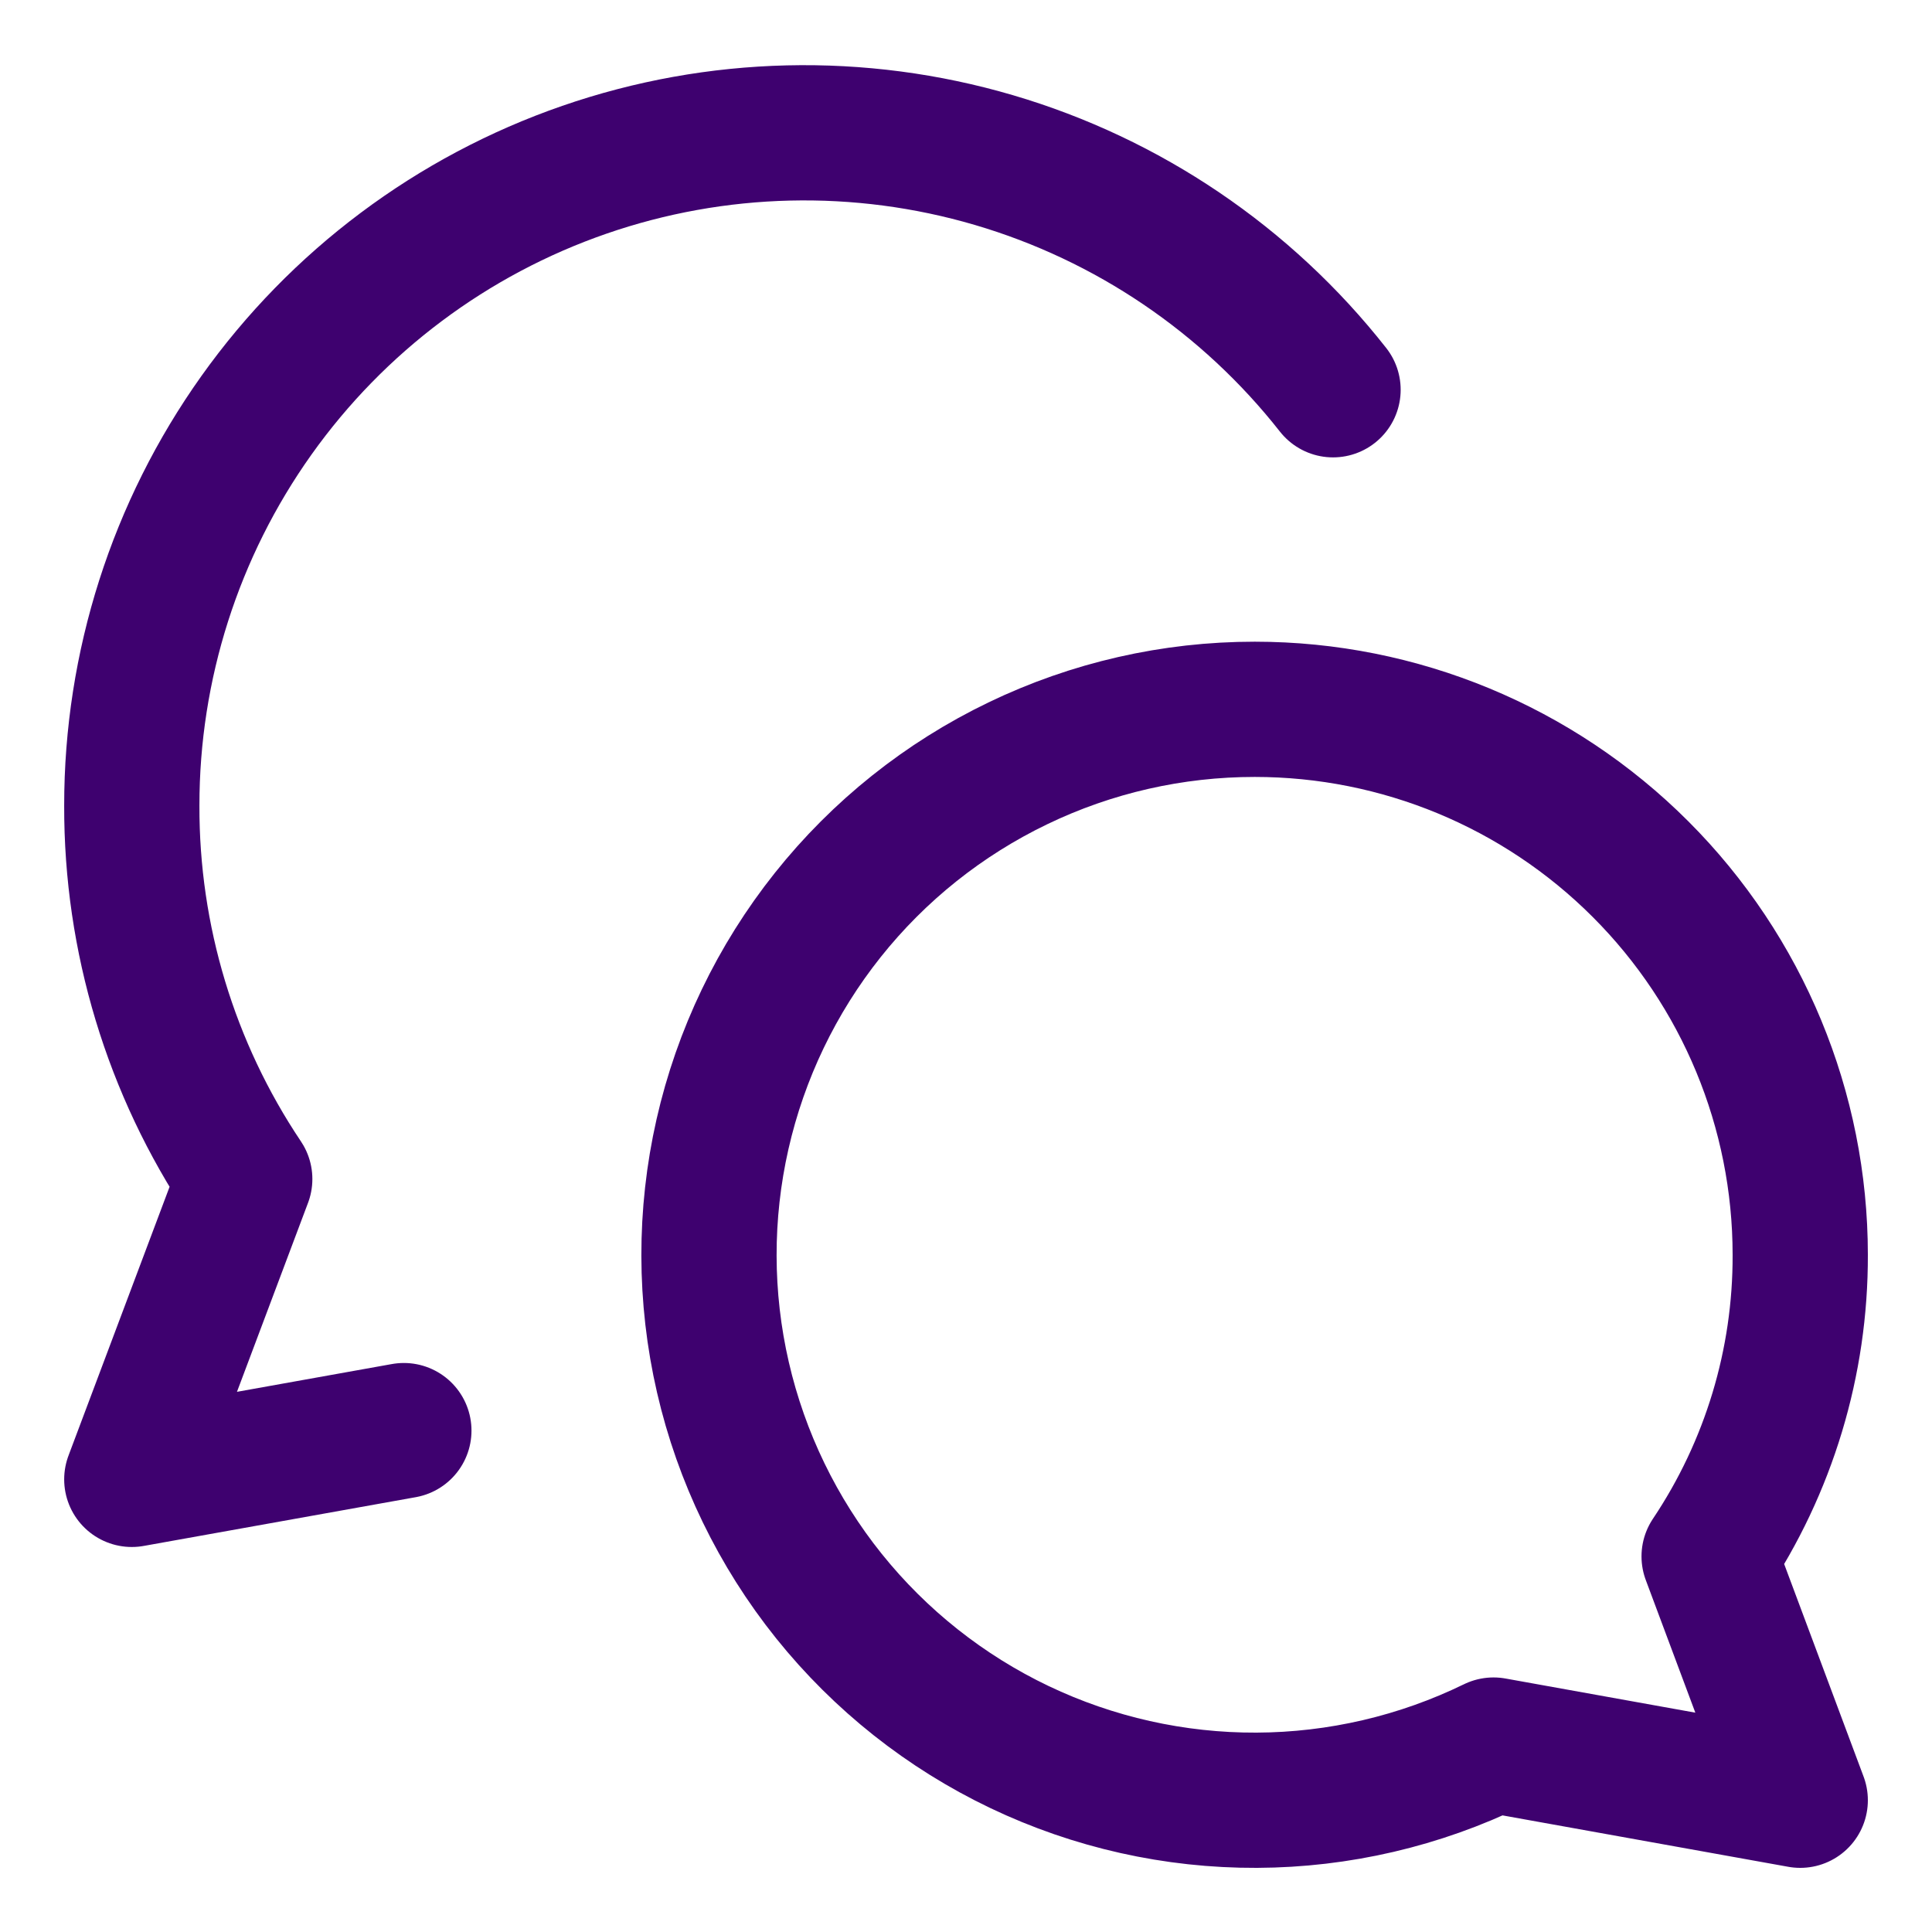
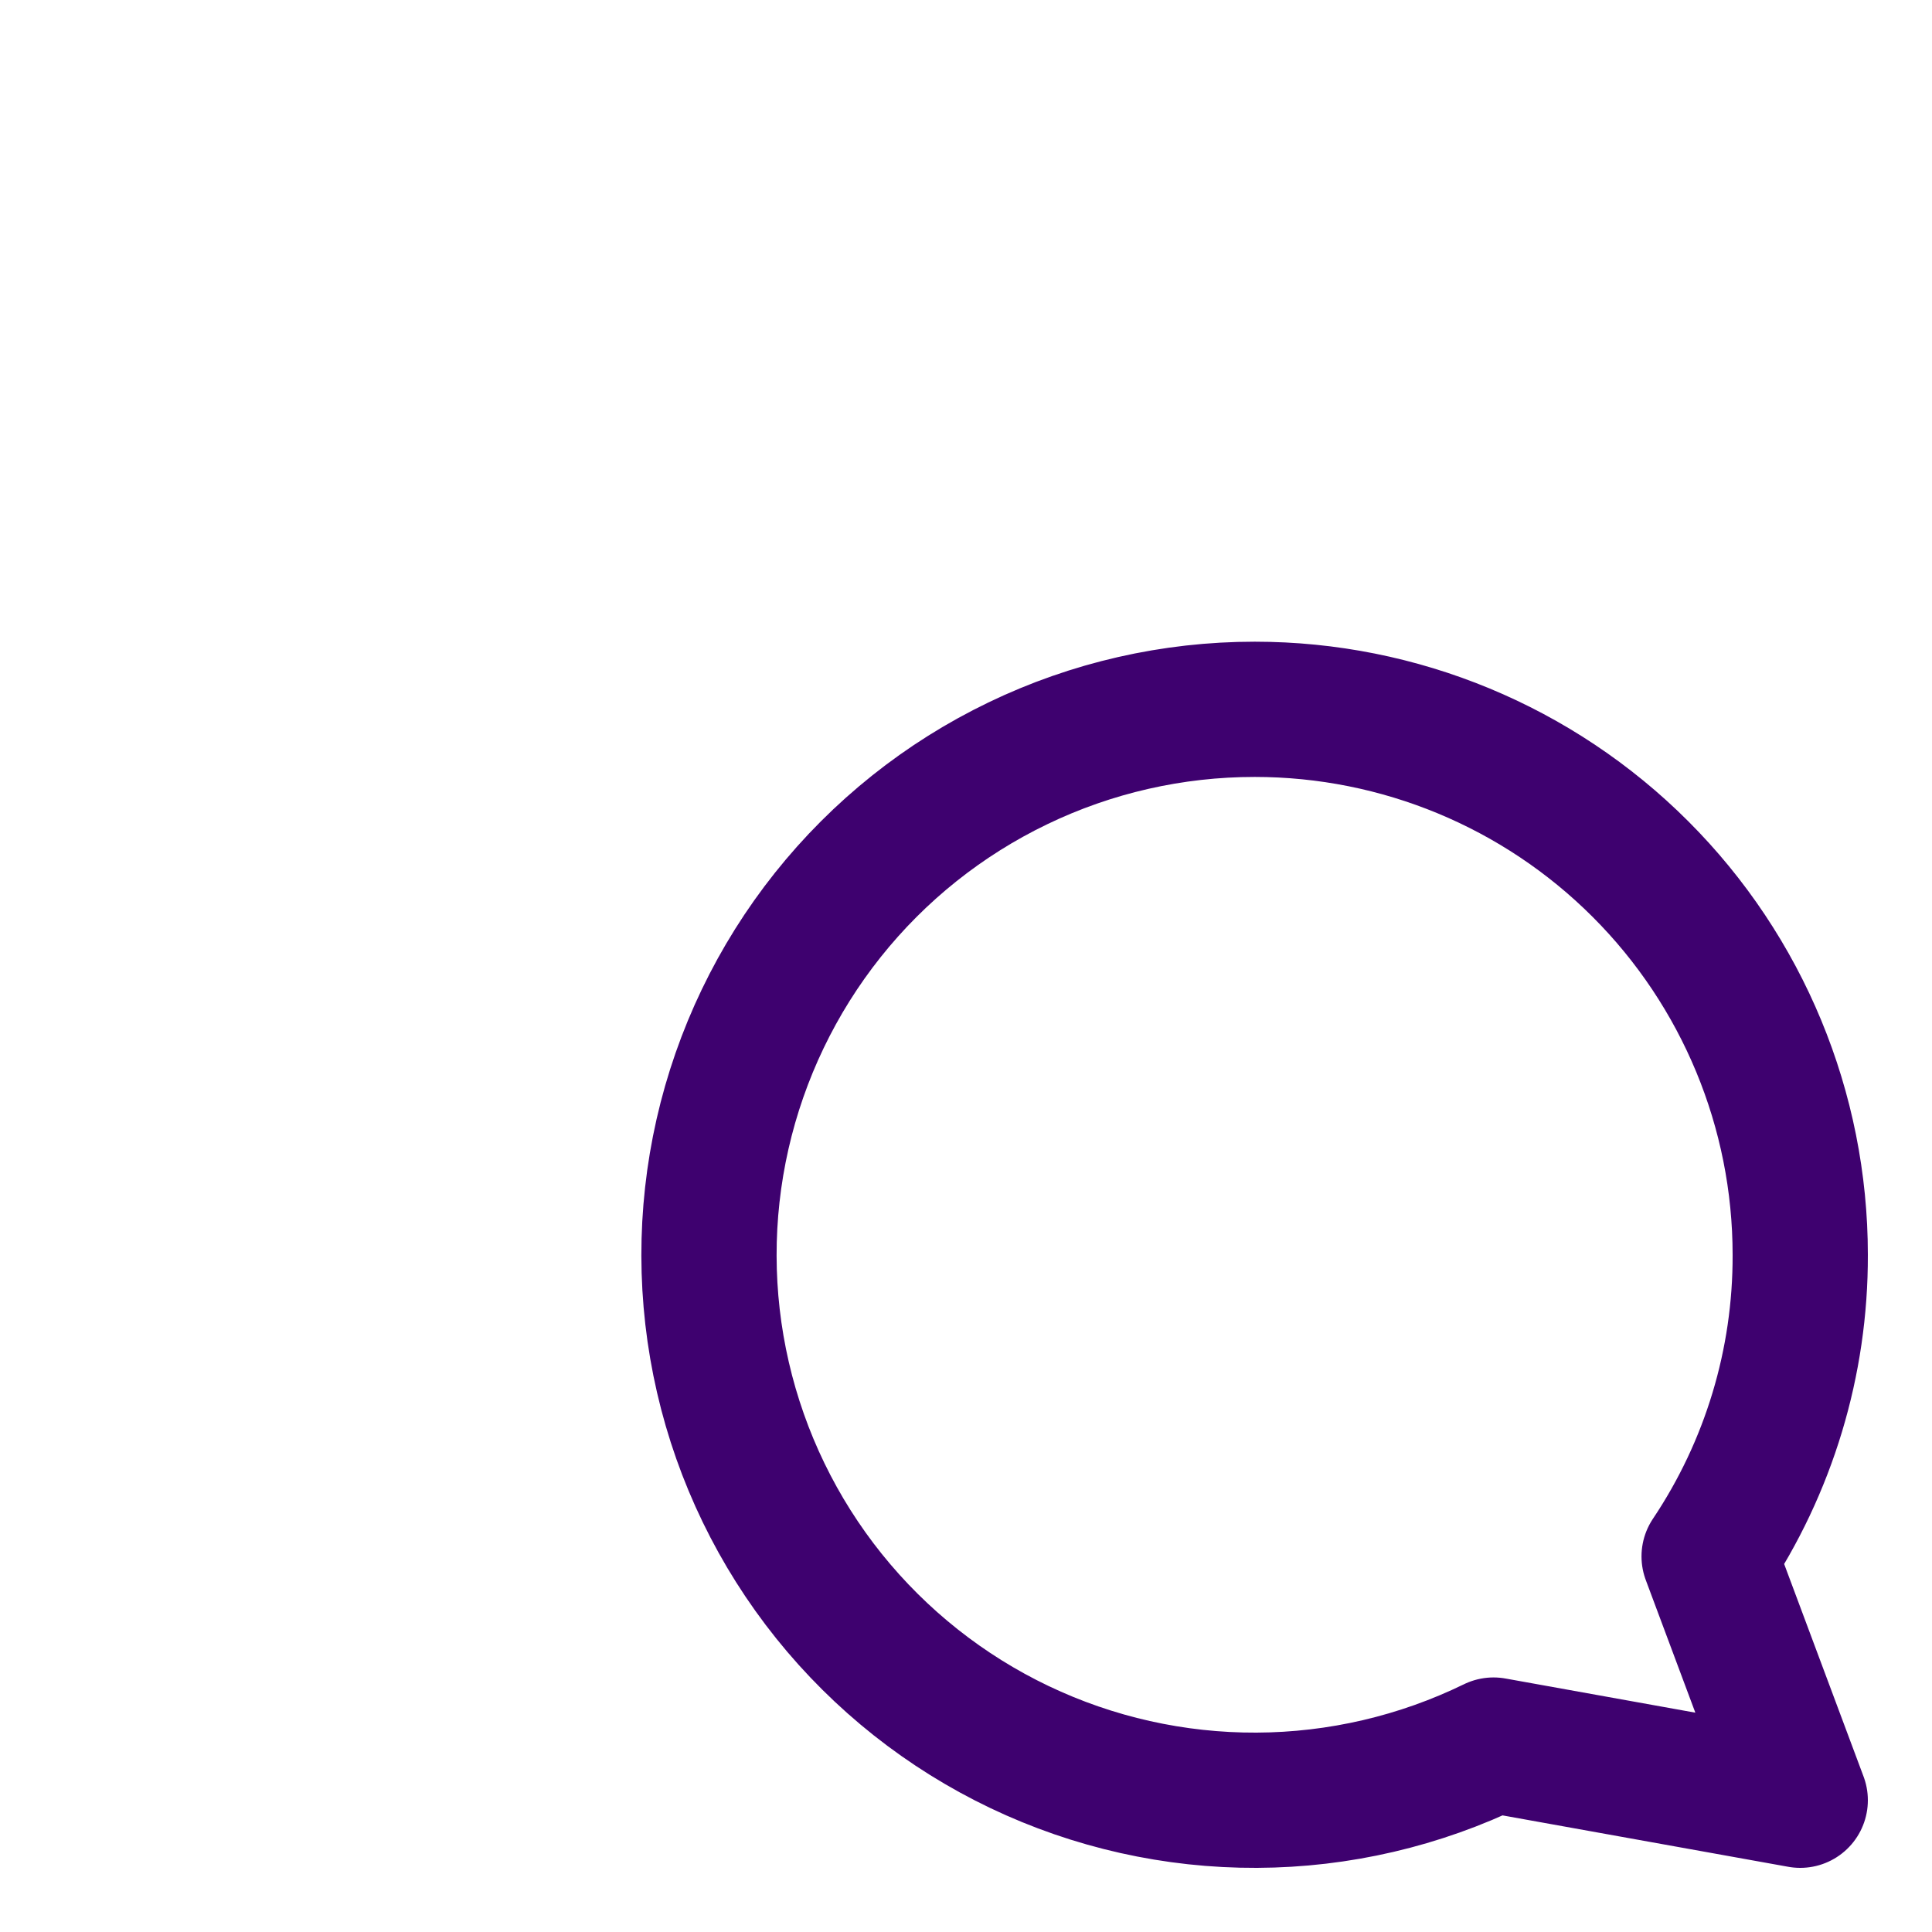
<svg xmlns="http://www.w3.org/2000/svg" fill="none" viewBox="-1.75 -1.75 50 50" id="Chat-Two-Bubbles-Oval--Streamline-Core" height="50" width="50">
  <desc>
    Chat Two Bubbles Oval Streamline Icon: https://streamlinehq.com
  </desc>
  <g id="chat-two-bubbles-oval--messages-message-bubble-chat-oval-conversation">
-     <path id="Vector" stroke="#3e016f" stroke-linecap="round" stroke-linejoin="round" d="M30.723 16.607c3.744 0 7.334 1.487 9.982 4.135 2.647 2.647 4.135 6.238 4.135 9.982 0.009 2.779 -0.812 5.497 -2.358 7.805l2.358 6.311 -7.938 -1.428c-1.909 0.931 -4.004 1.419 -6.128 1.428 -2.124 0.009 -4.223 -0.462 -6.139 -1.376 -1.917 -0.915 -3.603 -2.251 -4.932 -3.907 -1.329 -1.657 -2.267 -3.592 -2.744 -5.662 -0.477 -2.07 -0.481 -4.22 -0.011 -6.292 0.47 -2.071 1.401 -4.01 2.724 -5.672 1.323 -1.662 3.004 -3.003 4.918 -3.925C26.502 17.084 28.599 16.606 30.723 16.607v0Z" stroke-width="3.5" />
-     <path id="Vector_2" stroke="#3e016f" stroke-linecap="round" stroke-linejoin="round" d="M32.749 8.337c-2.237 -2.846 -5.305 -4.924 -8.779 -5.945C20.498 1.372 16.793 1.46 13.372 2.644 9.951 3.828 6.985 6.05 4.886 8.999 2.787 11.948 1.659 15.478 1.661 19.098c-0.01 3.441 1.007 6.807 2.923 9.665L1.661 36.536l7.041 -1.262" stroke-width="3.5" />
+     <path id="Vector" stroke="#3e016f" stroke-linecap="round" stroke-linejoin="round" d="M30.723 16.607c3.744 0 7.334 1.487 9.982 4.135 2.647 2.647 4.135 6.238 4.135 9.982 0.009 2.779 -0.812 5.497 -2.358 7.805l2.358 6.311 -7.938 -1.428c-1.909 0.931 -4.004 1.419 -6.128 1.428 -2.124 0.009 -4.223 -0.462 -6.139 -1.376 -1.917 -0.915 -3.603 -2.251 -4.932 -3.907 -1.329 -1.657 -2.267 -3.592 -2.744 -5.662 -0.477 -2.07 -0.481 -4.22 -0.011 -6.292 0.47 -2.071 1.401 -4.01 2.724 -5.672 1.323 -1.662 3.004 -3.003 4.918 -3.925C26.502 17.084 28.599 16.606 30.723 16.607v0" stroke-width="3.5" />
  </g>
</svg>